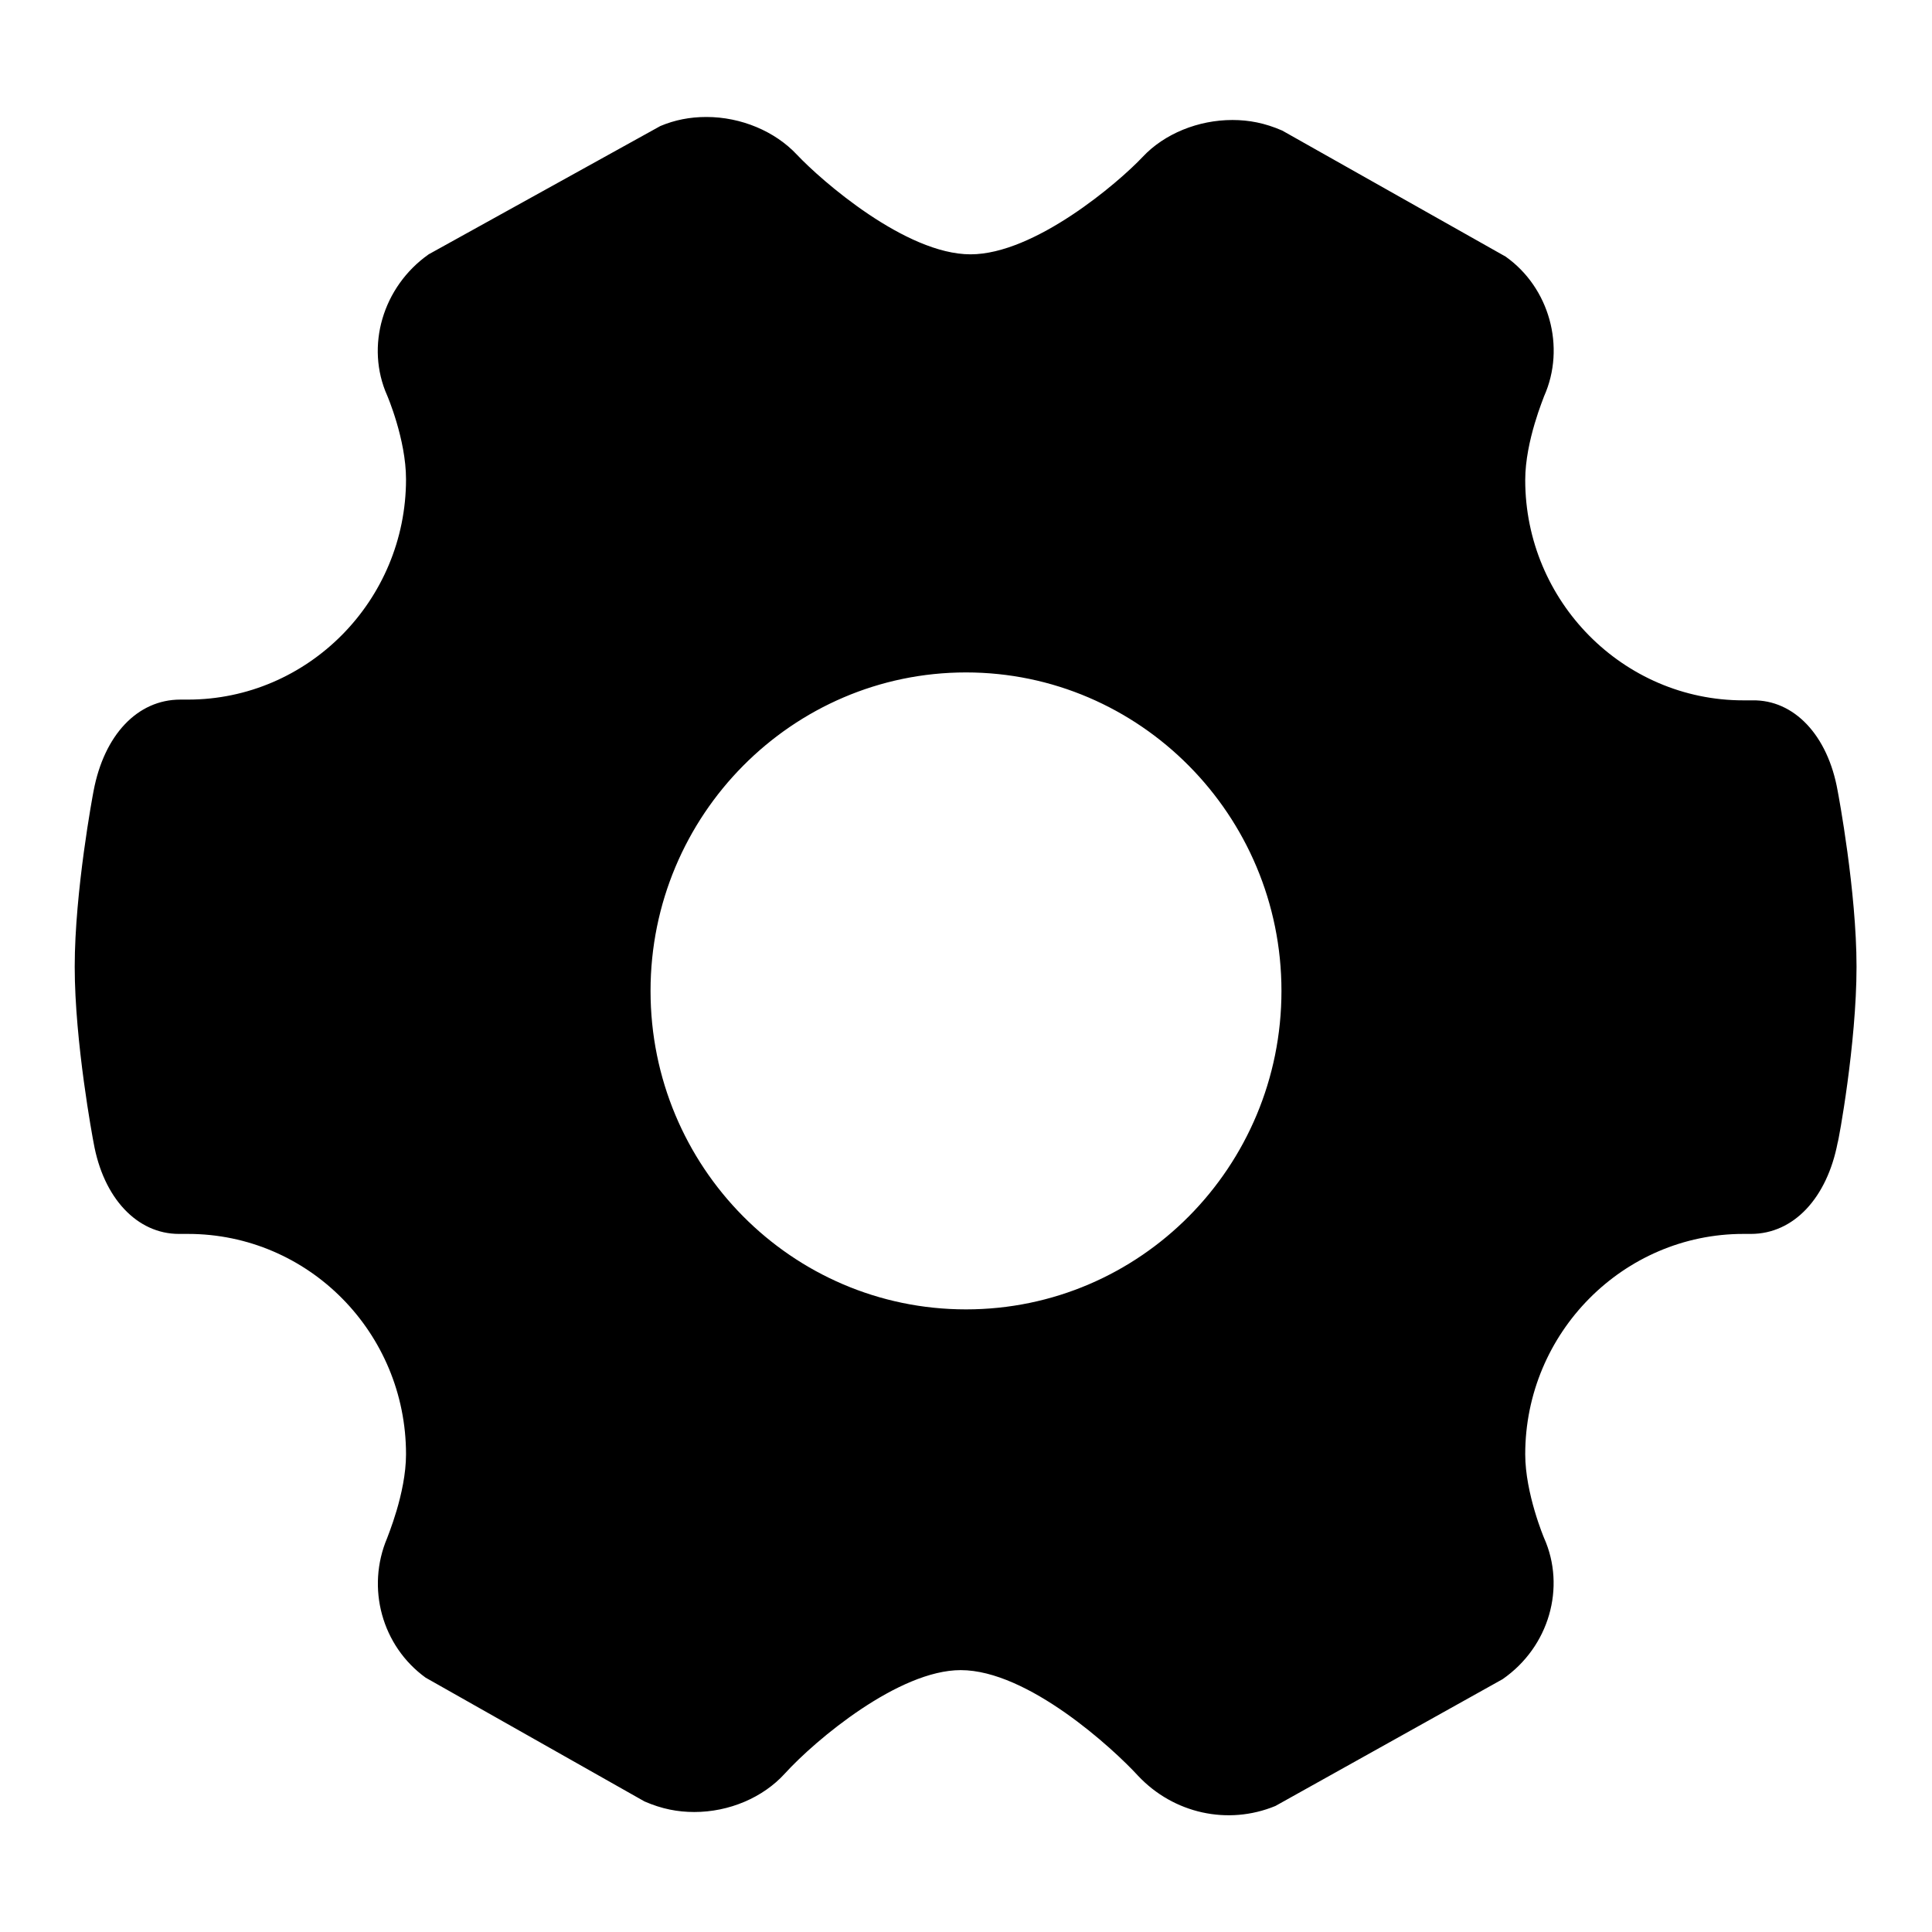
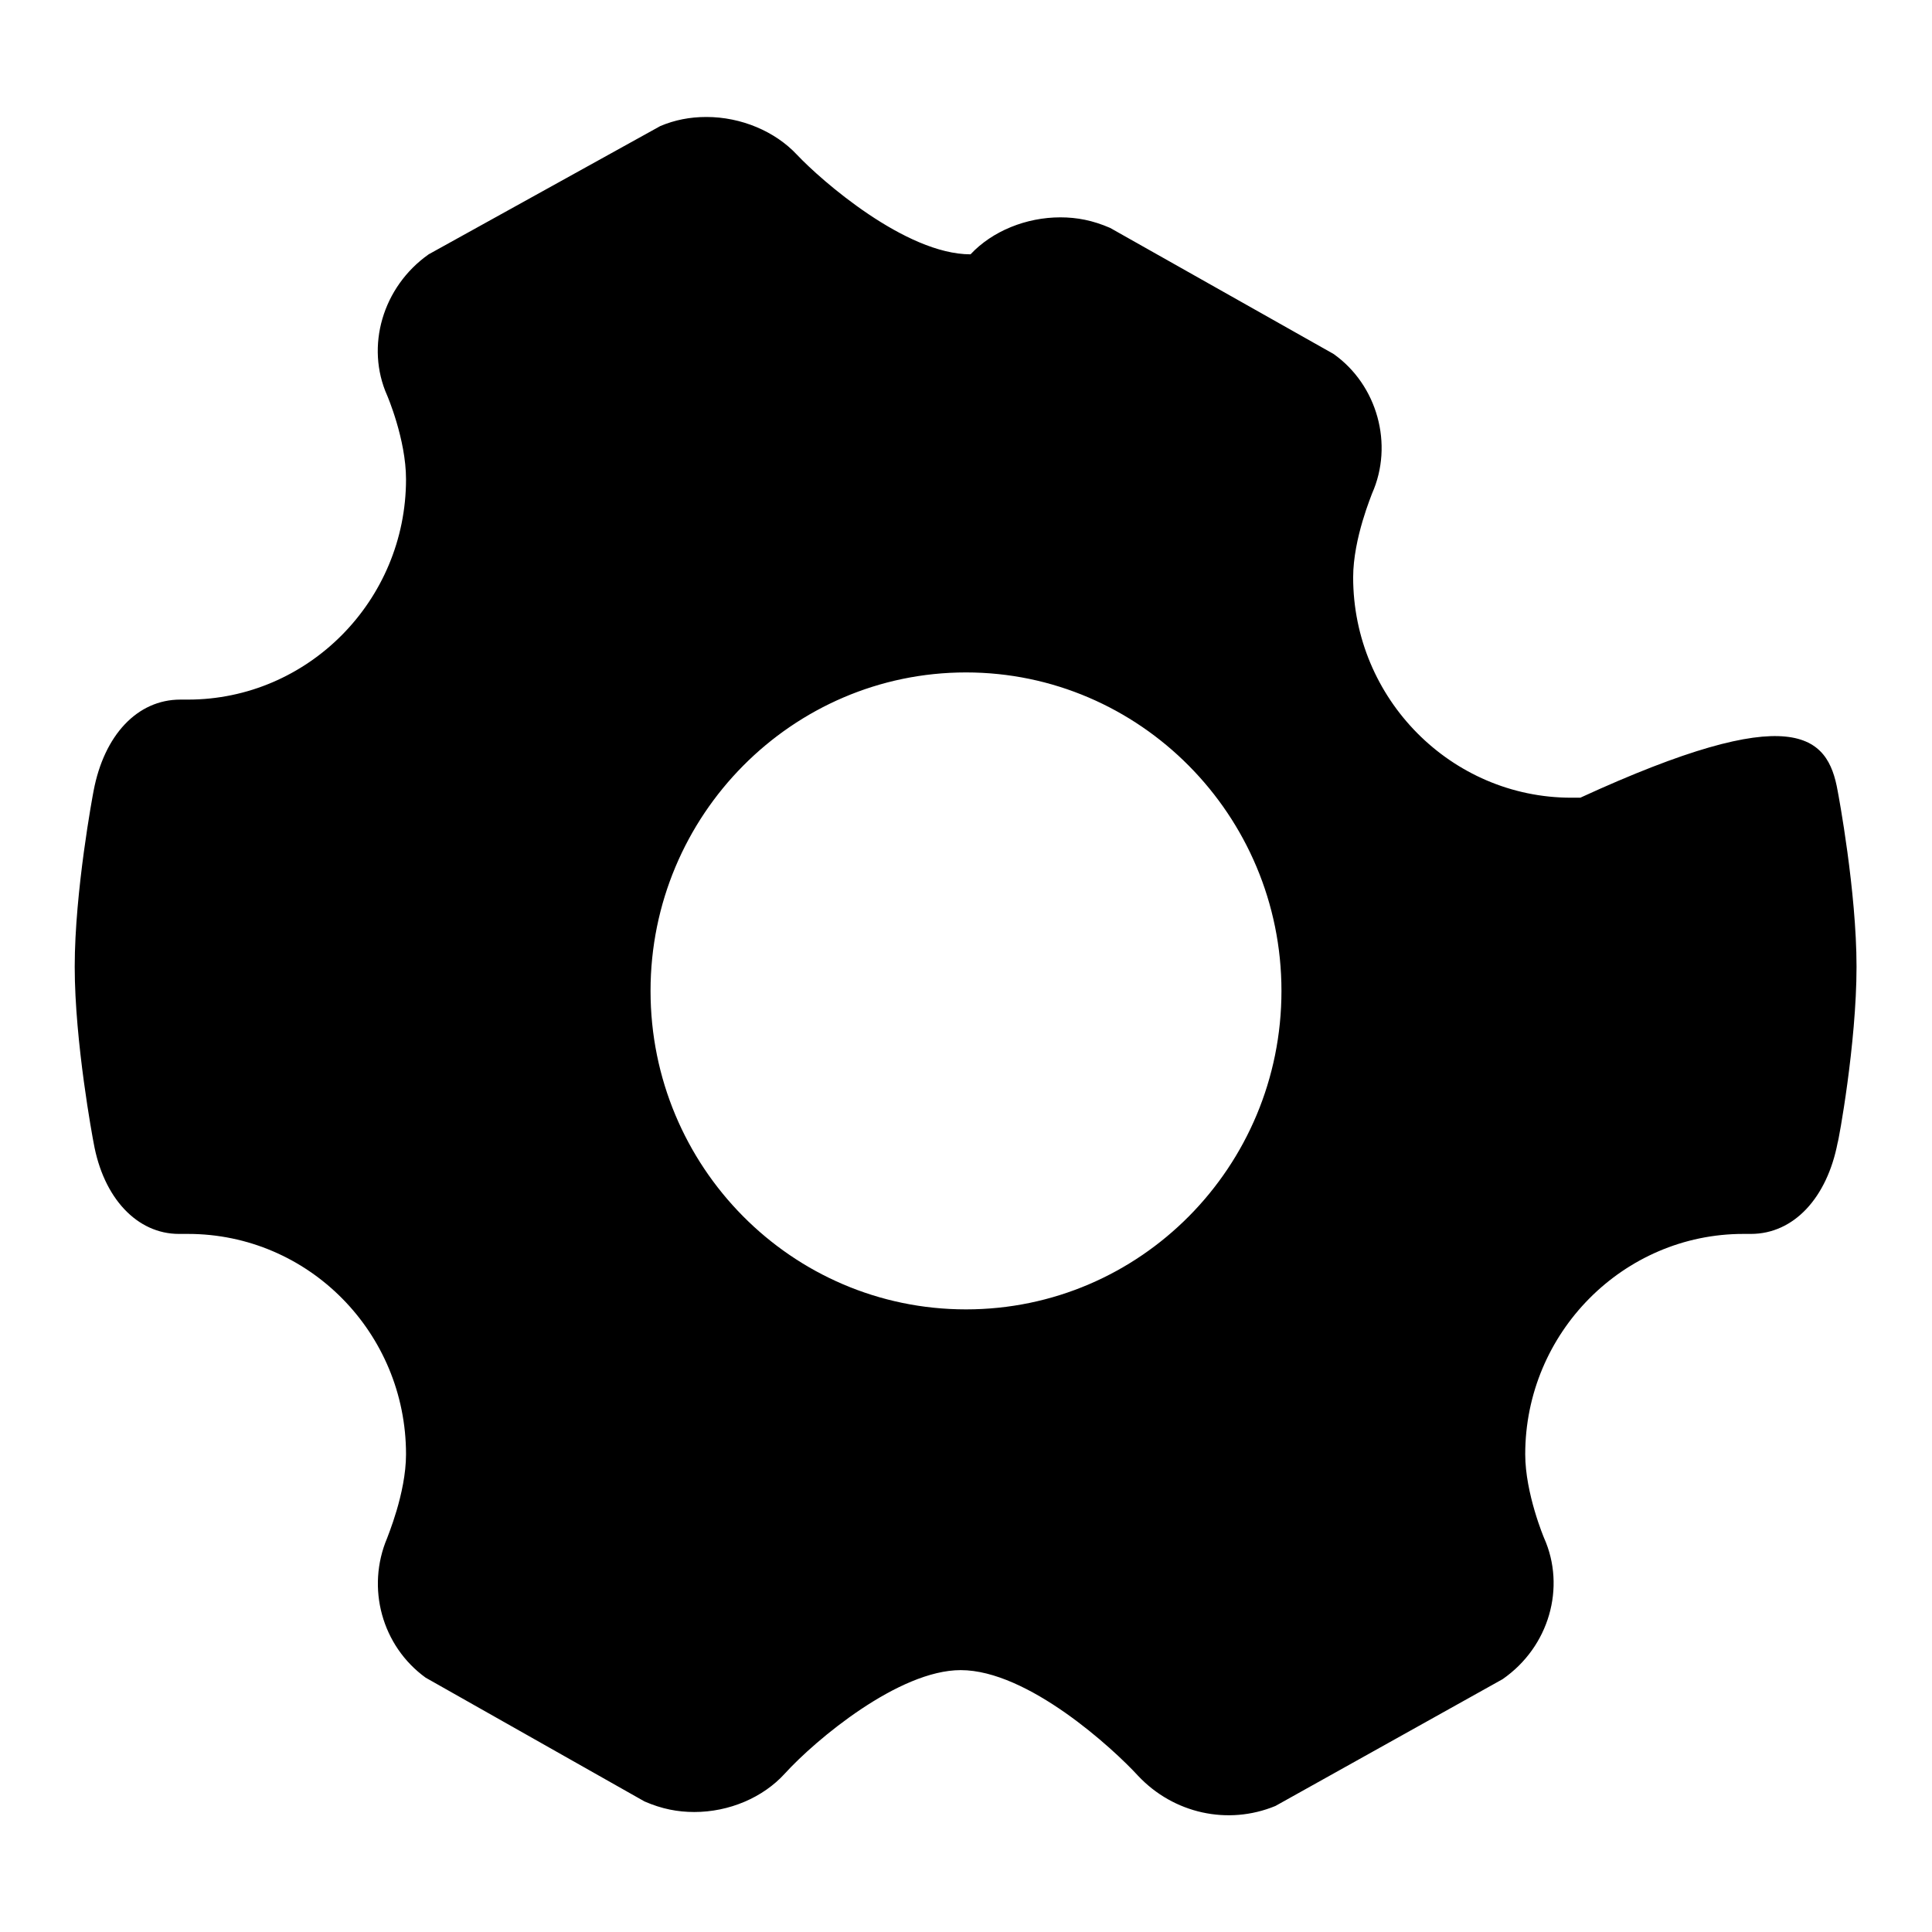
<svg xmlns="http://www.w3.org/2000/svg" version="1.1" x="0px" y="0px" viewBox="0 0 256 256" enable-background="new 0 0 256 256" xml:space="preserve">
  <g>
-     <path fill="#000000" d="M243.5,104.8c0.1,0.5,2.5,13.3,2.5,23.3c0,10.2-2.4,23.2-2.5,23.3c-1.4,7.3-5.8,12.1-11.5,12.1h-1 c-15.9,0-28.9,13.1-28.9,29.2c0,5.2,2.5,11.1,2.5,11.1c2.9,6.5,0.7,14.4-5.5,18.7L169,239.3c-6.3,2.6-13.5,1-18.2-4 c-3.3-3.6-14.6-14-23.5-14c-8.2,0-19.2,9.2-23.3,13.7c-2.9,3.2-7.4,5.1-12,5.1c-2.2,0-4.3-0.4-6.6-1.4l-29-16.4 c-5.8-4.2-7.9-11.9-5.1-18.5c0-0.1,2.5-5.9,2.5-11.1c0-16.1-12.9-29.2-28.9-29.2h-1.2c-5.5,0-10-4.7-11.3-12.1 c-0.1-0.5-2.5-13.3-2.5-23.3c0-10,2.4-22.8,2.5-23.3c1.4-7.4,5.8-12.1,11.5-12.1h1c15.9,0,28.9-13.1,28.9-29.2 c0-5.3-2.5-11.1-2.5-11.1c-2.9-6.5-0.6-14.4,5.5-18.7l30.7-17c1.9-0.8,3.9-1.2,6.1-1.2c4.6,0,9.1,1.9,12,5 c3.2,3.4,14.4,13.2,23,13.2c8.5,0,19.6-9.5,22.8-12.9c2.9-3.1,7.4-4.9,11.9-4.9c2.2,0,4.3,0.4,6.6,1.4l29.6,16.7 c5.8,4.1,8,12,5.1,18.5c0,0.1-2.5,5.9-2.5,11.1c0,16.1,13,29.2,28.9,29.2h1.2C237.7,92.7,242.2,97.4,243.5,104.8L243.5,104.8z  M169.8,131.3c0-23.3-18.8-42.2-41.8-42.2c-23,0-41.8,18.9-41.8,42.2s18.7,42.2,41.8,42.2C151.1,173.5,169.8,154.6,169.8,131.3 L169.8,131.3z" />
+     <path fill="#000000" d="M243.5,104.8c0.1,0.5,2.5,13.3,2.5,23.3c0,10.2-2.4,23.2-2.5,23.3c-1.4,7.3-5.8,12.1-11.5,12.1h-1 c-15.9,0-28.9,13.1-28.9,29.2c0,5.2,2.5,11.1,2.5,11.1c2.9,6.5,0.7,14.4-5.5,18.7L169,239.3c-6.3,2.6-13.5,1-18.2-4 c-3.3-3.6-14.6-14-23.5-14c-8.2,0-19.2,9.2-23.3,13.7c-2.9,3.2-7.4,5.1-12,5.1c-2.2,0-4.3-0.4-6.6-1.4l-29-16.4 c-5.8-4.2-7.9-11.9-5.1-18.5c0-0.1,2.5-5.9,2.5-11.1c0-16.1-12.9-29.2-28.9-29.2h-1.2c-5.5,0-10-4.7-11.3-12.1 c-0.1-0.5-2.5-13.3-2.5-23.3c0-10,2.4-22.8,2.5-23.3c1.4-7.4,5.8-12.1,11.5-12.1h1c15.9,0,28.9-13.1,28.9-29.2 c0-5.3-2.5-11.1-2.5-11.1c-2.9-6.5-0.6-14.4,5.5-18.7l30.7-17c1.9-0.8,3.9-1.2,6.1-1.2c4.6,0,9.1,1.9,12,5 c3.2,3.4,14.4,13.2,23,13.2c2.9-3.1,7.4-4.9,11.9-4.9c2.2,0,4.3,0.4,6.6,1.4l29.6,16.7 c5.8,4.1,8,12,5.1,18.5c0,0.1-2.5,5.9-2.5,11.1c0,16.1,13,29.2,28.9,29.2h1.2C237.7,92.7,242.2,97.4,243.5,104.8L243.5,104.8z  M169.8,131.3c0-23.3-18.8-42.2-41.8-42.2c-23,0-41.8,18.9-41.8,42.2s18.7,42.2,41.8,42.2C151.1,173.5,169.8,154.6,169.8,131.3 L169.8,131.3z" />
  </g>
</svg>